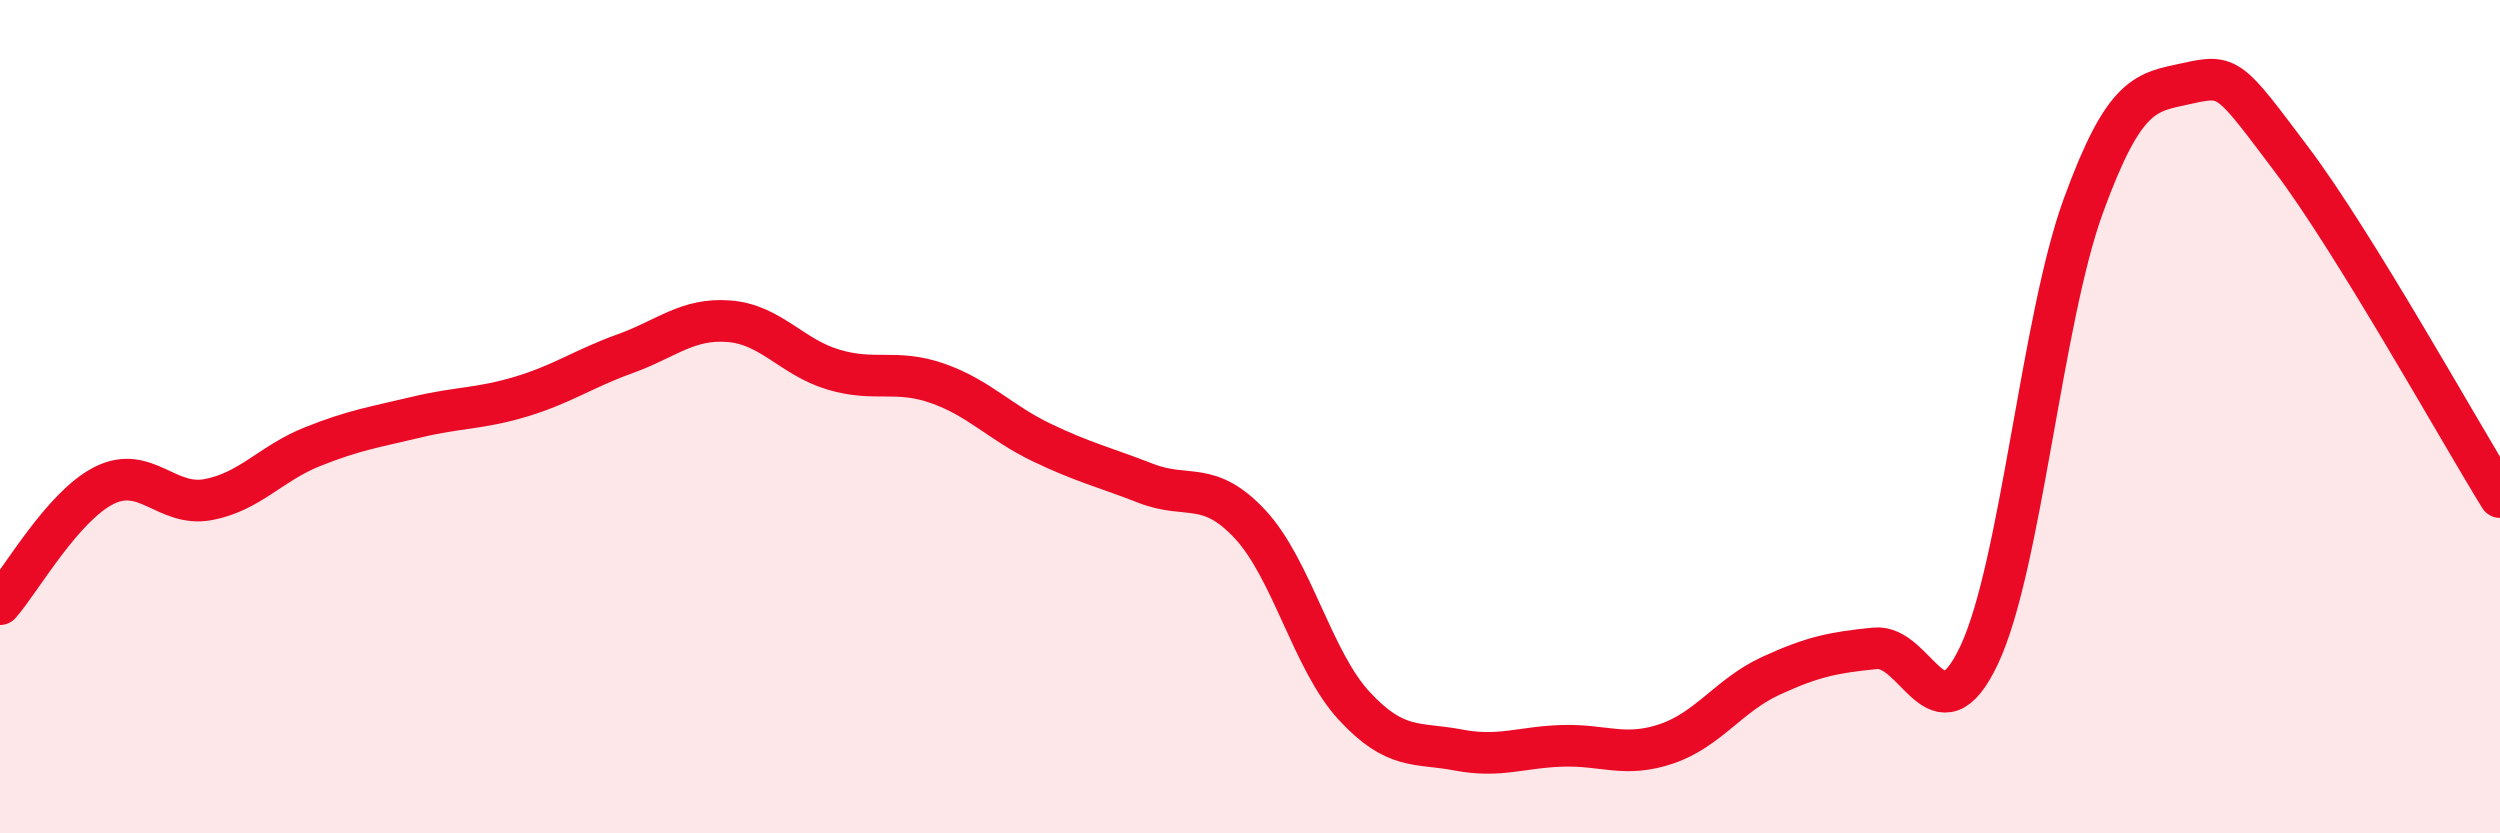
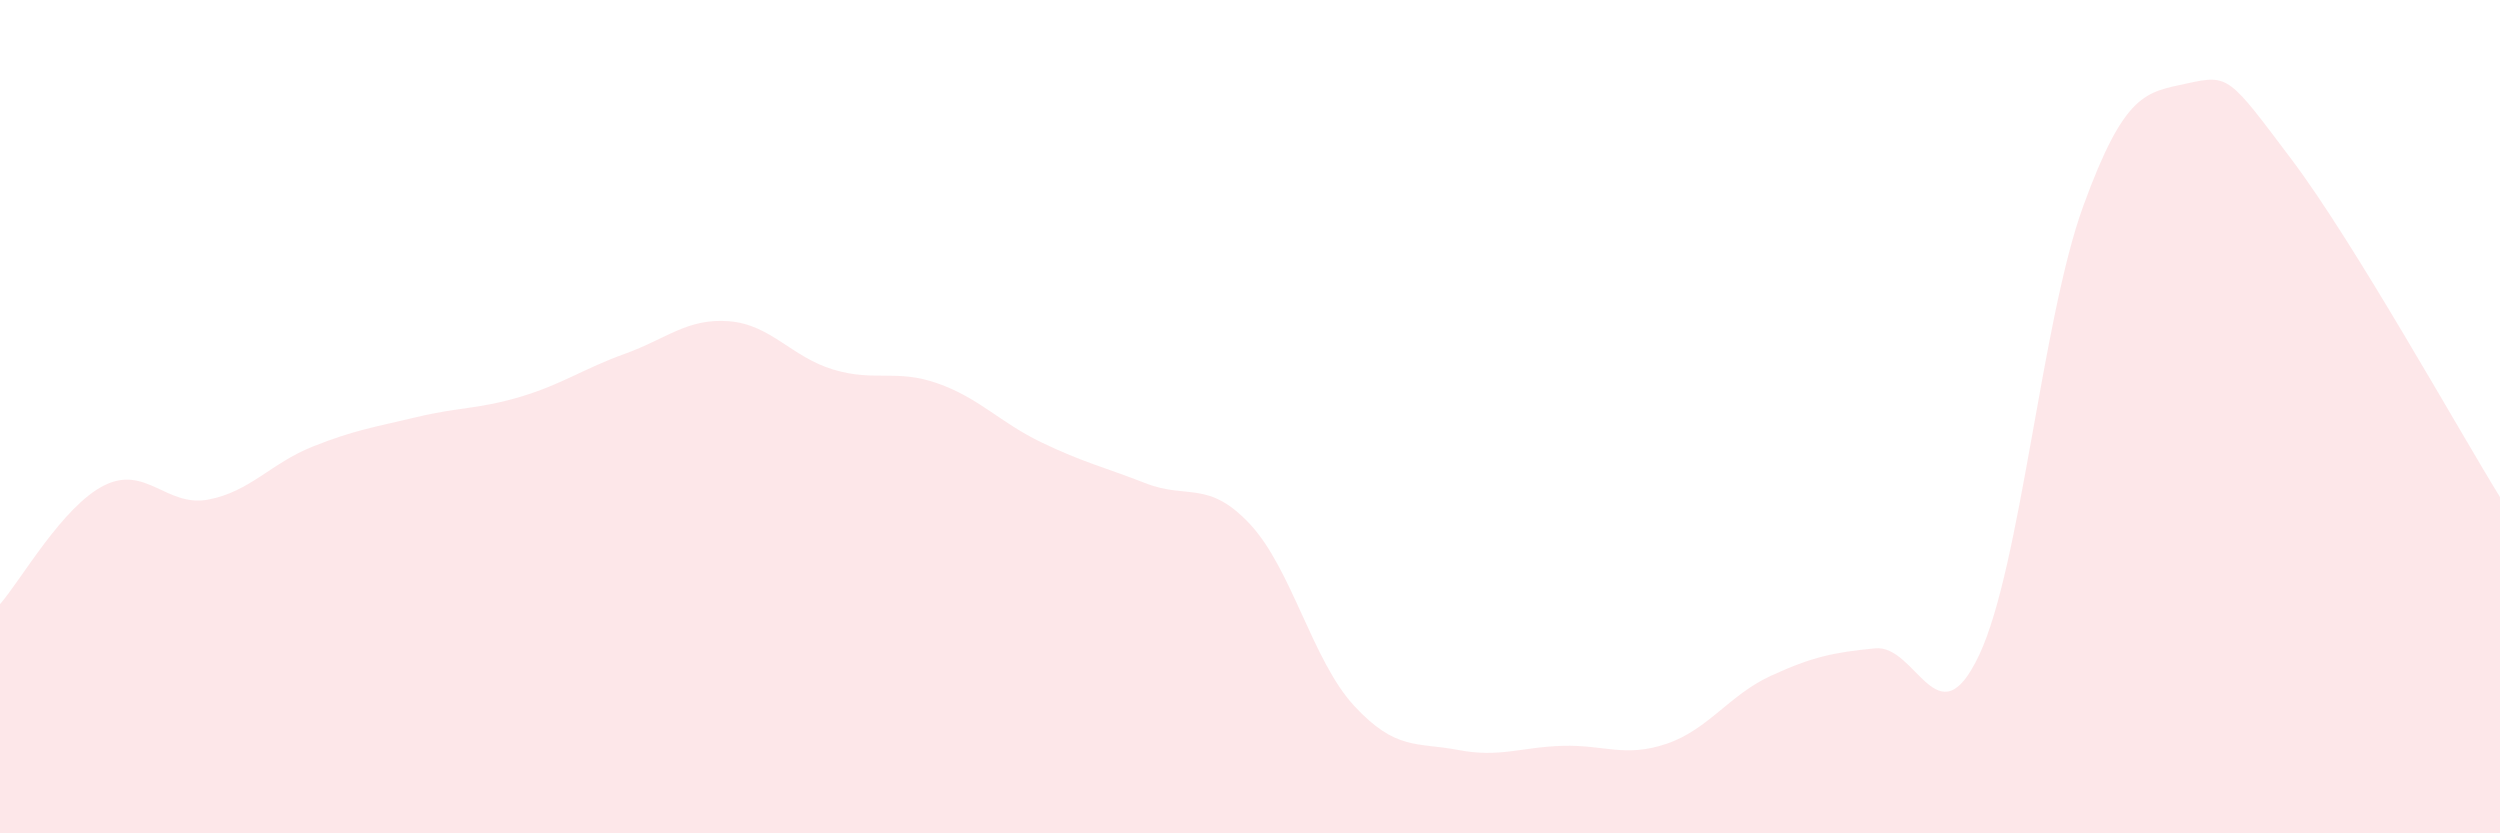
<svg xmlns="http://www.w3.org/2000/svg" width="60" height="20" viewBox="0 0 60 20">
  <path d="M 0,14.5 C 0.5,13.93 1.5,12.15 2.5,11.65 C 3.5,11.15 4,12.18 5,11.99 C 6,11.8 6.5,11.12 7.5,10.72 C 8.5,10.32 9,10.25 10,10.01 C 11,9.77 11.5,9.82 12.5,9.52 C 13.5,9.22 14,8.85 15,8.49 C 16,8.13 16.5,7.63 17.5,7.71 C 18.5,7.79 19,8.57 20,8.87 C 21,9.17 21.5,8.85 22.5,9.2 C 23.5,9.55 24,10.14 25,10.62 C 26,11.1 26.5,11.21 27.5,11.6 C 28.5,11.99 29,11.51 30,12.58 C 31,13.65 31.5,15.86 32.5,16.94 C 33.5,18.02 34,17.81 35,18 C 36,18.19 36.5,17.93 37.5,17.9 C 38.5,17.87 39,18.19 40,17.85 C 41,17.51 41.5,16.68 42.5,16.22 C 43.5,15.76 44,15.66 45,15.56 C 46,15.46 46.5,17.84 47.5,15.72 C 48.5,13.6 49,7.68 50,4.94 C 51,2.2 51.5,2.22 52.5,2 C 53.5,1.78 53.5,1.84 55,3.83 C 56.5,5.82 59,10.31 60,11.93L60 20L0 20Z" fill="#EB0A25" opacity="0.1" stroke-linecap="round" stroke-linejoin="round" />
-   <path d="M 0,14.5 C 0.5,13.93 1.5,12.15 2.5,11.65 C 3.5,11.15 4,12.18 5,11.99 C 6,11.8 6.5,11.12 7.5,10.72 C 8.5,10.32 9,10.25 10,10.01 C 11,9.77 11.5,9.82 12.5,9.52 C 13.5,9.22 14,8.85 15,8.49 C 16,8.13 16.5,7.63 17.5,7.71 C 18.5,7.79 19,8.57 20,8.87 C 21,9.17 21.5,8.85 22.5,9.2 C 23.5,9.55 24,10.14 25,10.62 C 26,11.1 26.5,11.21 27.5,11.6 C 28.5,11.99 29,11.51 30,12.58 C 31,13.65 31.5,15.86 32.5,16.94 C 33.5,18.02 34,17.81 35,18 C 36,18.19 36.5,17.93 37.5,17.9 C 38.5,17.87 39,18.19 40,17.85 C 41,17.51 41.5,16.68 42.5,16.22 C 43.5,15.76 44,15.66 45,15.56 C 46,15.46 46.5,17.84 47.5,15.72 C 48.5,13.6 49,7.68 50,4.94 C 51,2.2 51.5,2.22 52.5,2 C 53.5,1.78 53.5,1.84 55,3.83 C 56.5,5.82 59,10.31 60,11.93" stroke="#EB0A25" stroke-width="1" fill="none" stroke-linecap="round" stroke-linejoin="round" />
</svg>